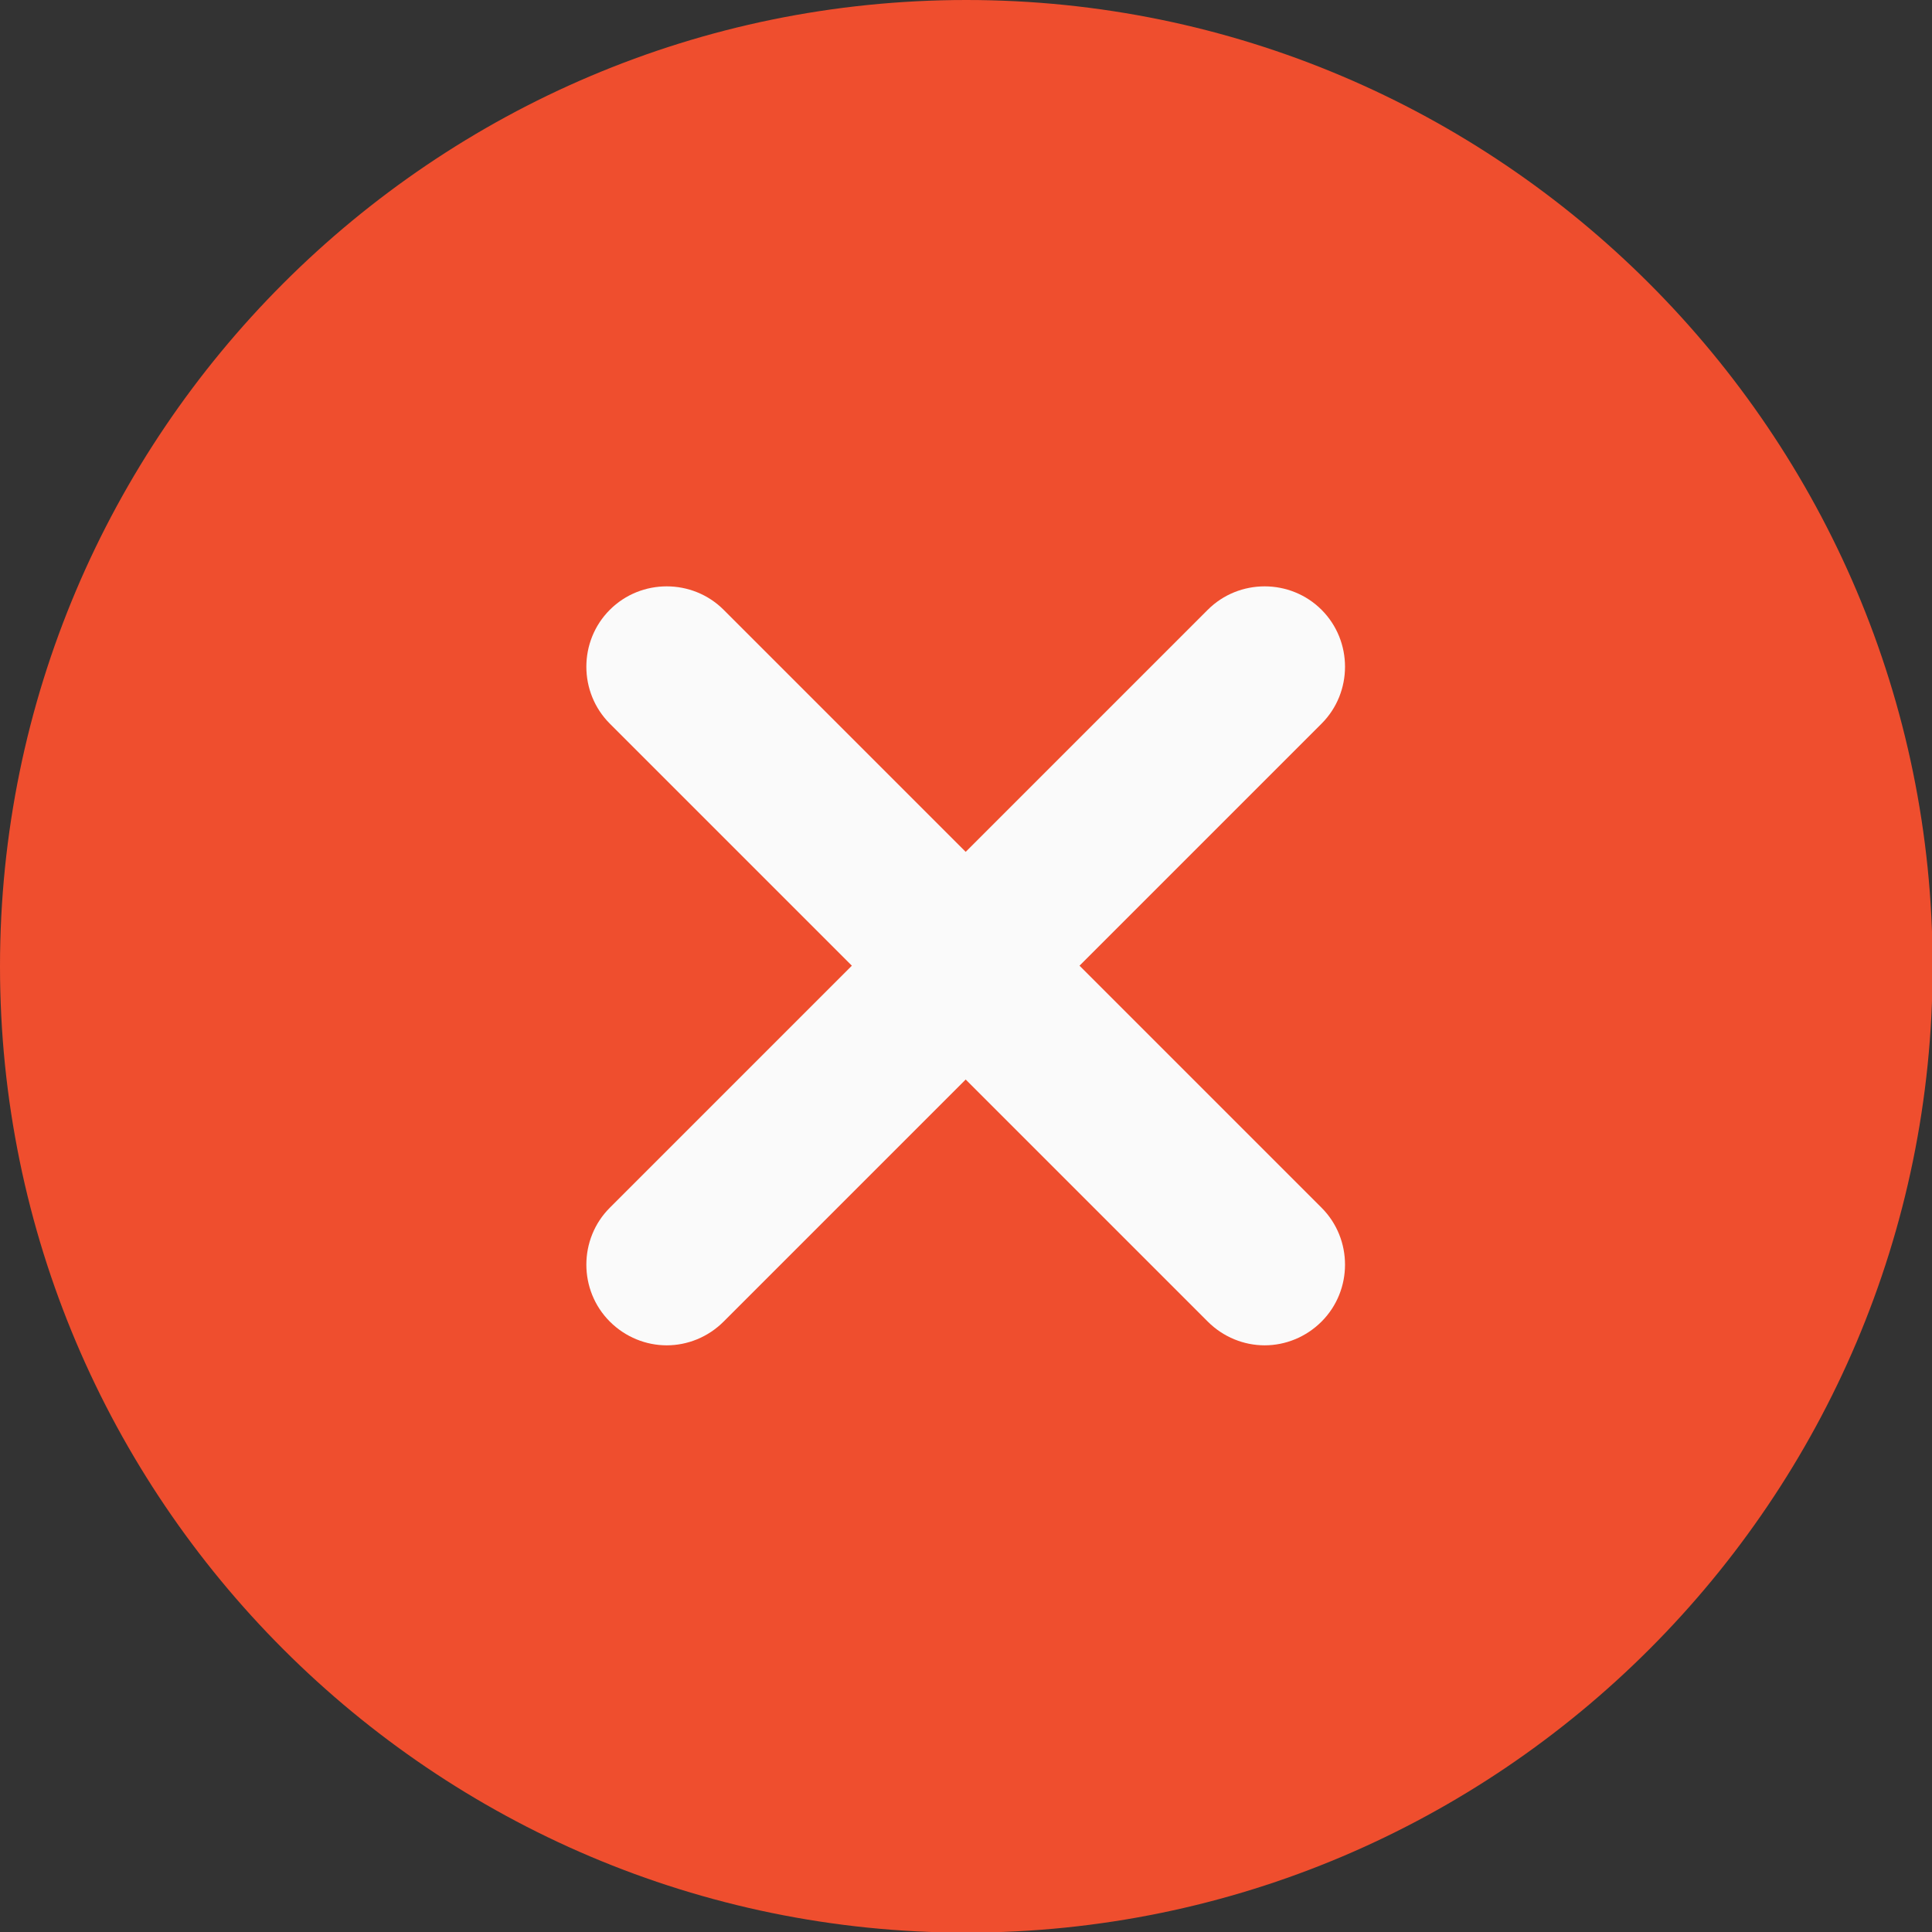
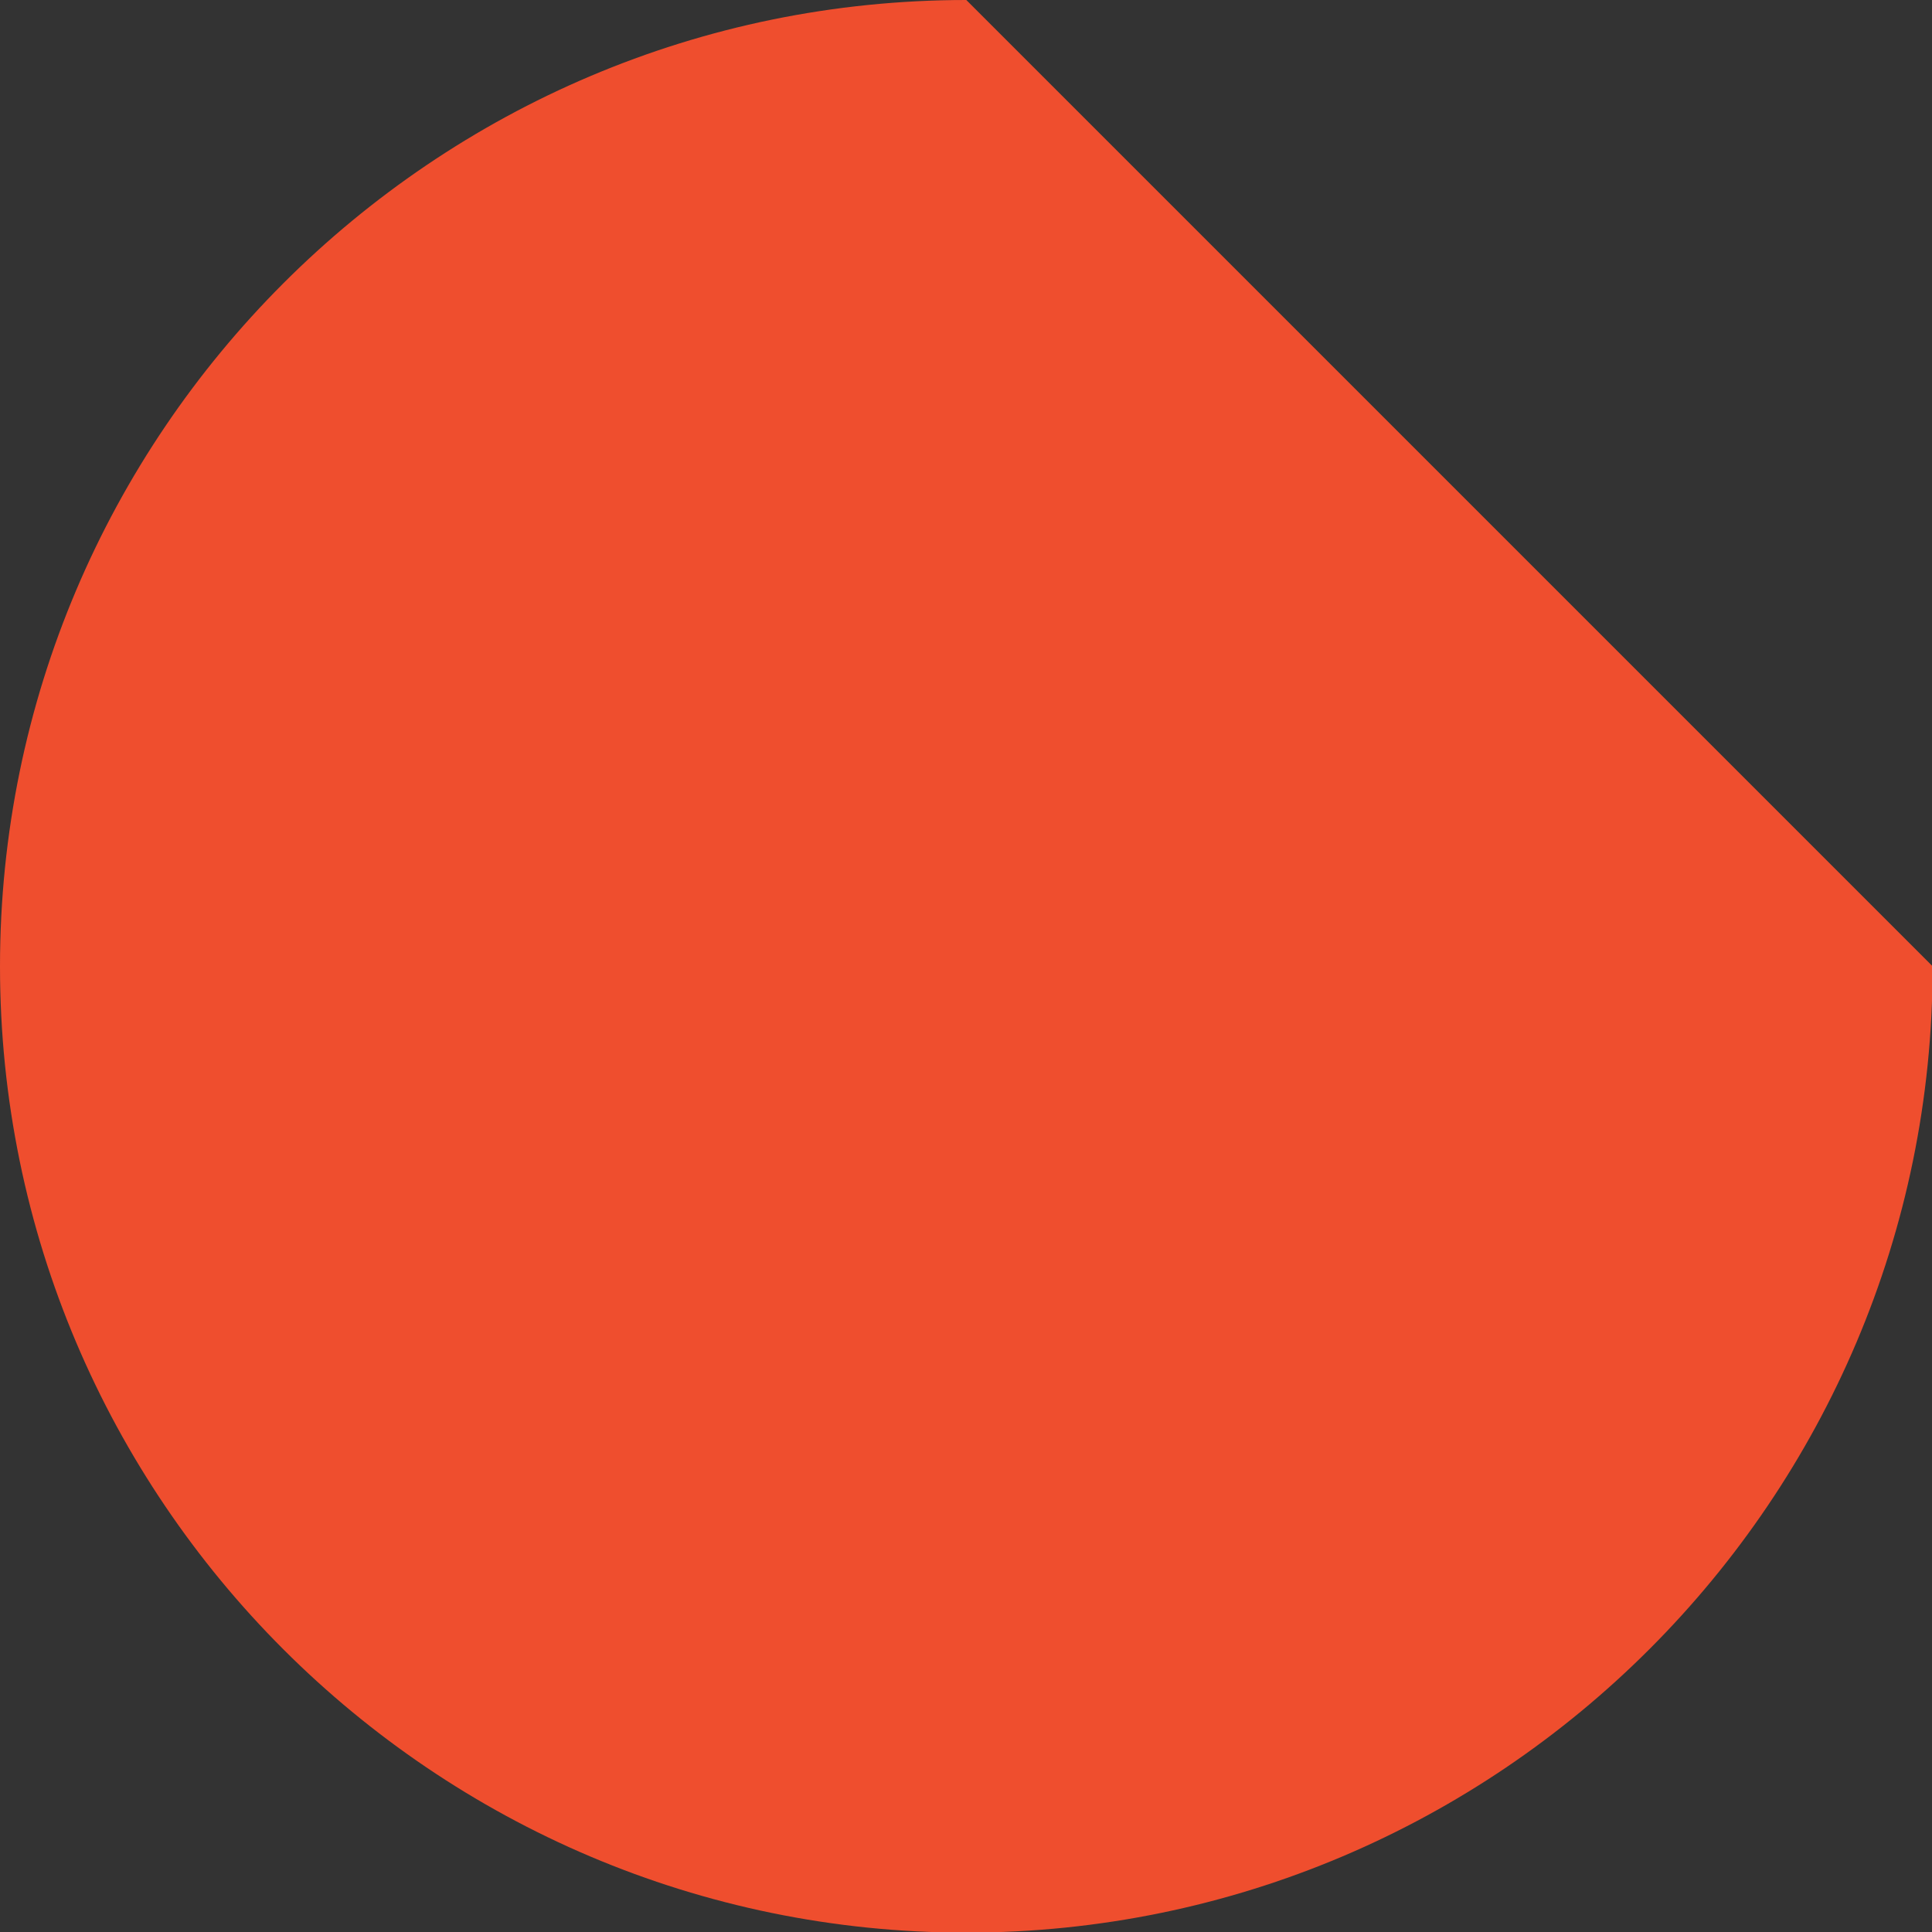
<svg xmlns="http://www.w3.org/2000/svg" id="Layer_1" viewBox="0 0 30.89 30.89">
  <rect x="0" y="0" width="30.89" height="30.89" fill="#333333" stroke="none" />
  <defs>
    <style>.cls-1{fill:#ef4e2e;}.cls-2{fill:#fafafa;}</style>
  </defs>
-   <path class="cls-1" d="M15.45,0C6.93,0,0,6.93,0,15.45s6.93,15.45,15.45,15.45,15.45-6.93,15.45-15.45S23.96,0,15.45,0Z" />
-   <path class="cls-2" d="M21.13,19.31c.5,.5,.5,1.32,0,1.82-.25,.25-.58,.38-.91,.38s-.66-.13-.91-.38l-3.87-3.87-3.87,3.87c-.25,.25-.58,.38-.91,.38s-.66-.13-.91-.38c-.5-.5-.5-1.32,0-1.82l3.87-3.87-3.87-3.87c-.5-.5-.5-1.32,0-1.82,.5-.5,1.32-.5,1.82,0l3.87,3.87,3.87-3.87c.5-.5,1.32-.5,1.82,0,.5,.5,.5,1.32,0,1.82l-3.87,3.87,3.87,3.87Z" />
+   <path class="cls-1" d="M15.45,0C6.93,0,0,6.93,0,15.45s6.93,15.45,15.45,15.45,15.45-6.93,15.45-15.45Z" />
</svg>